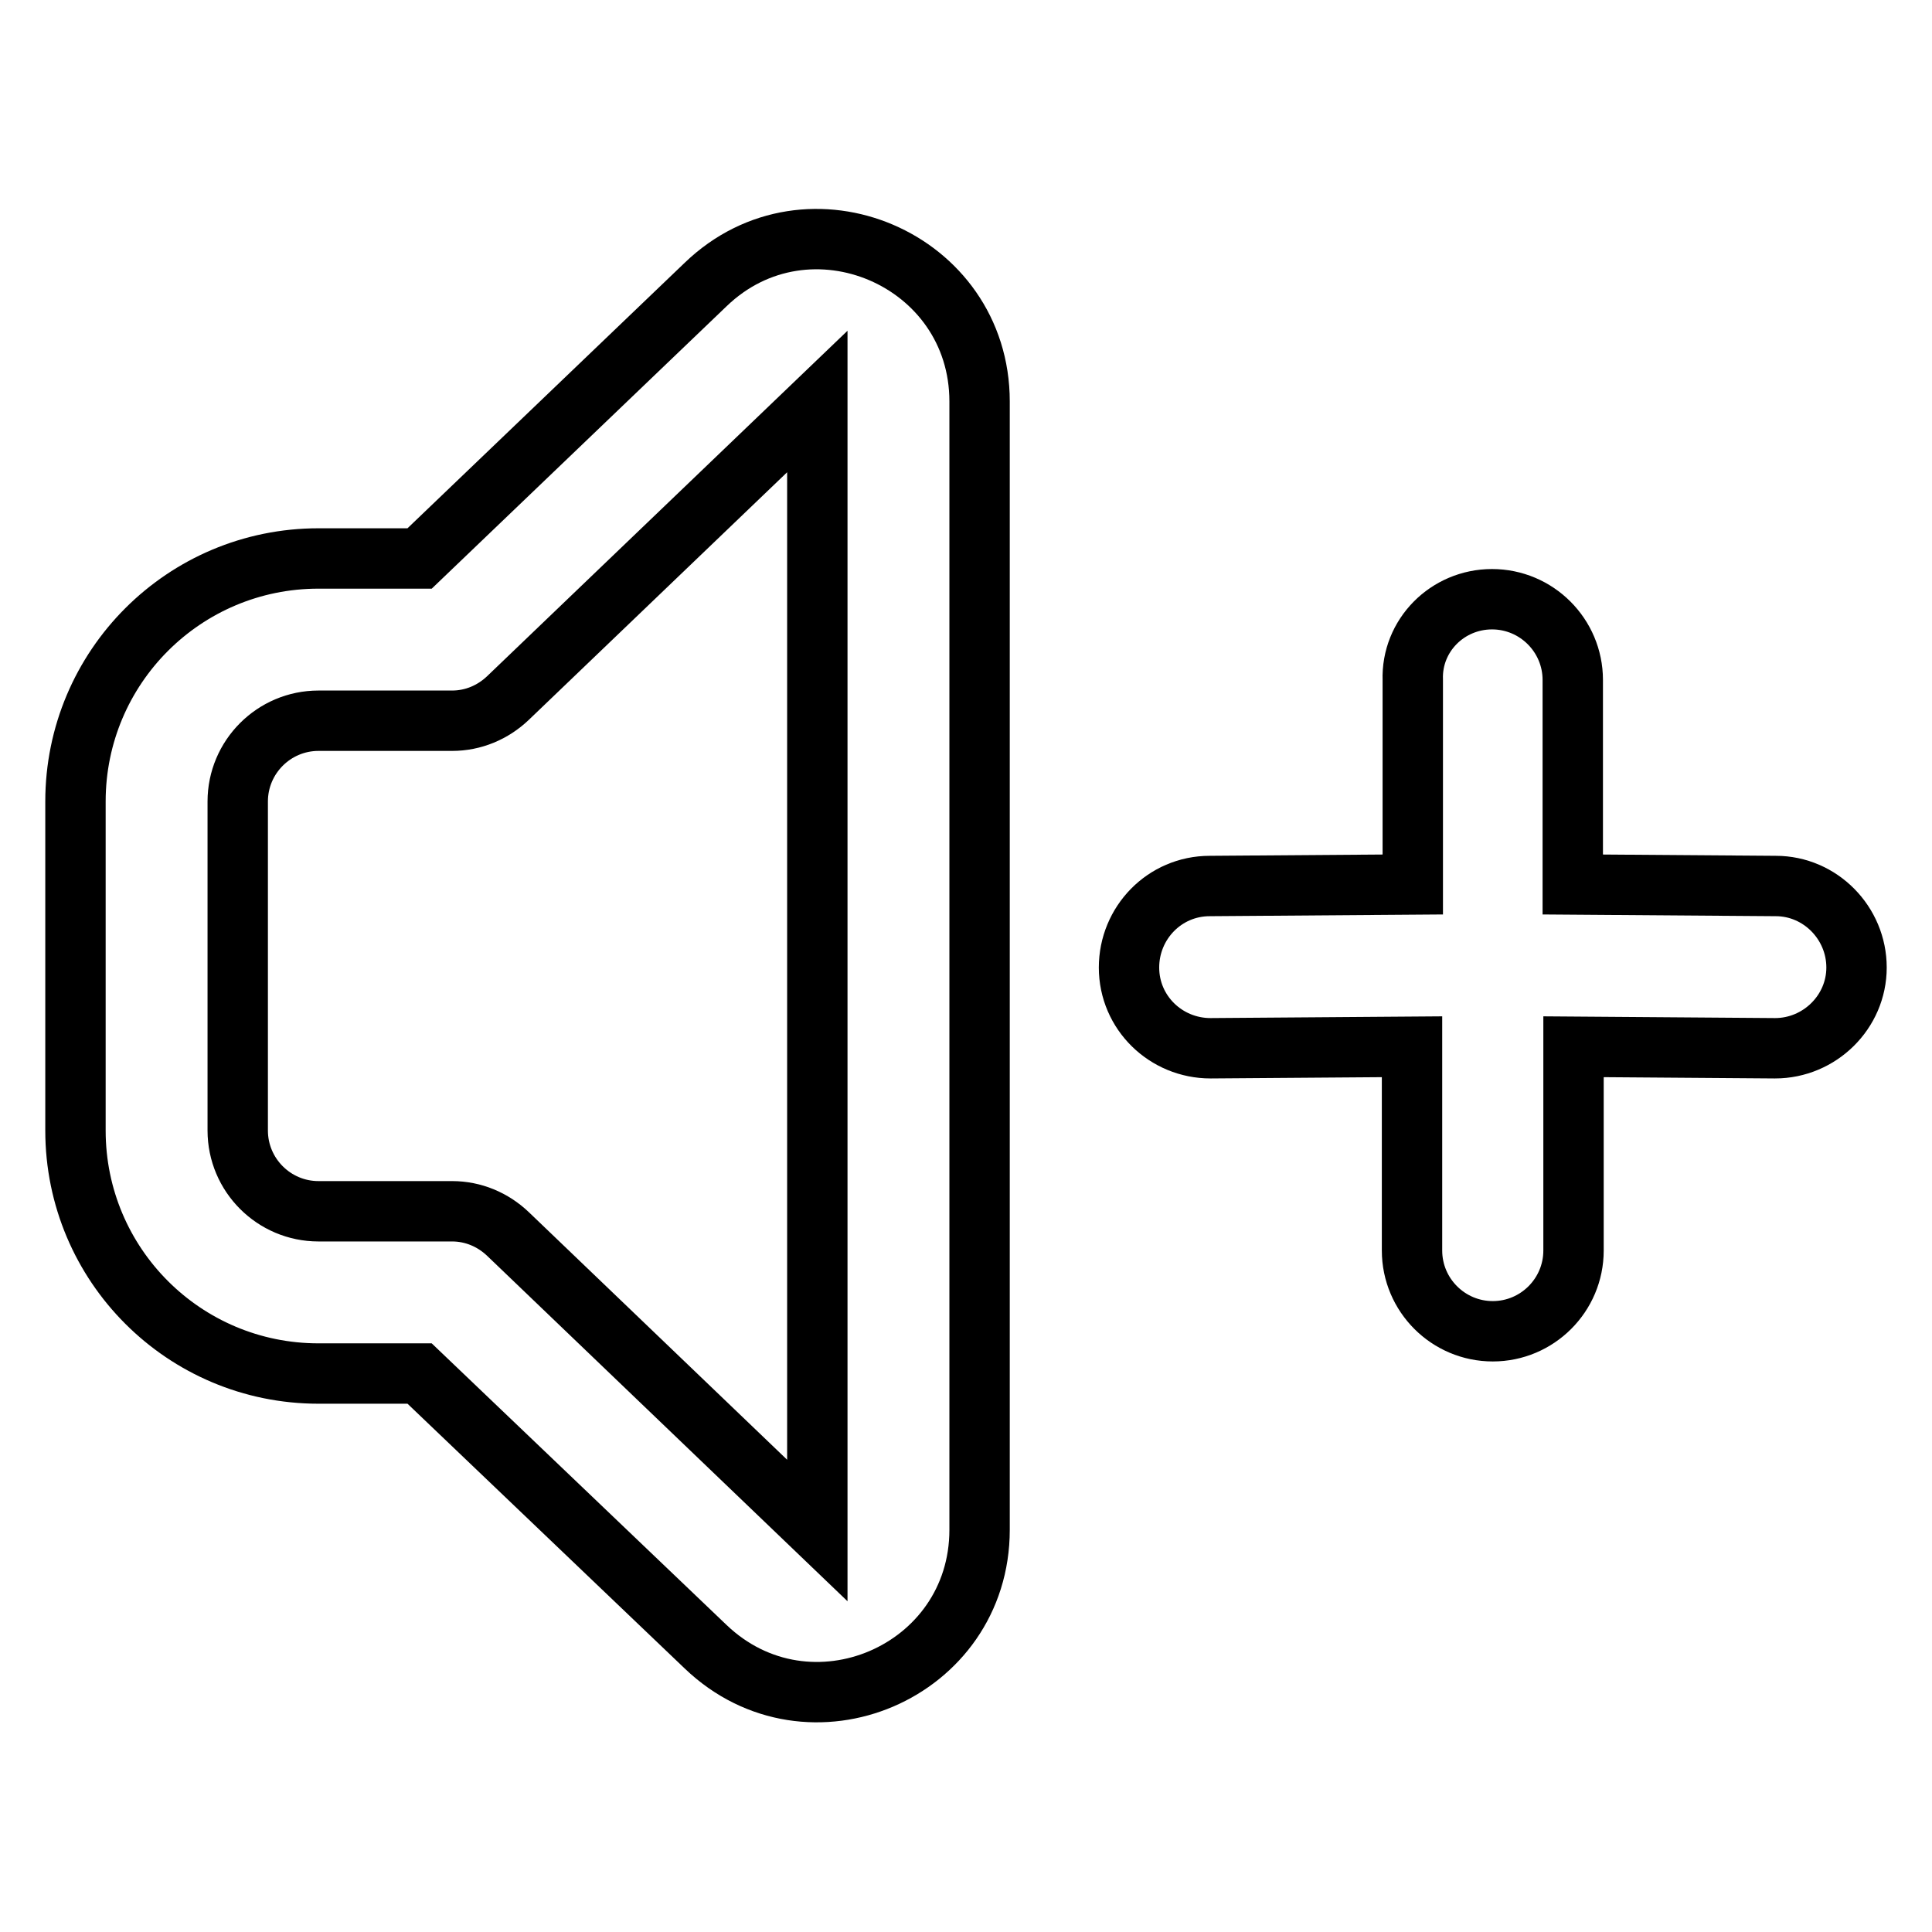
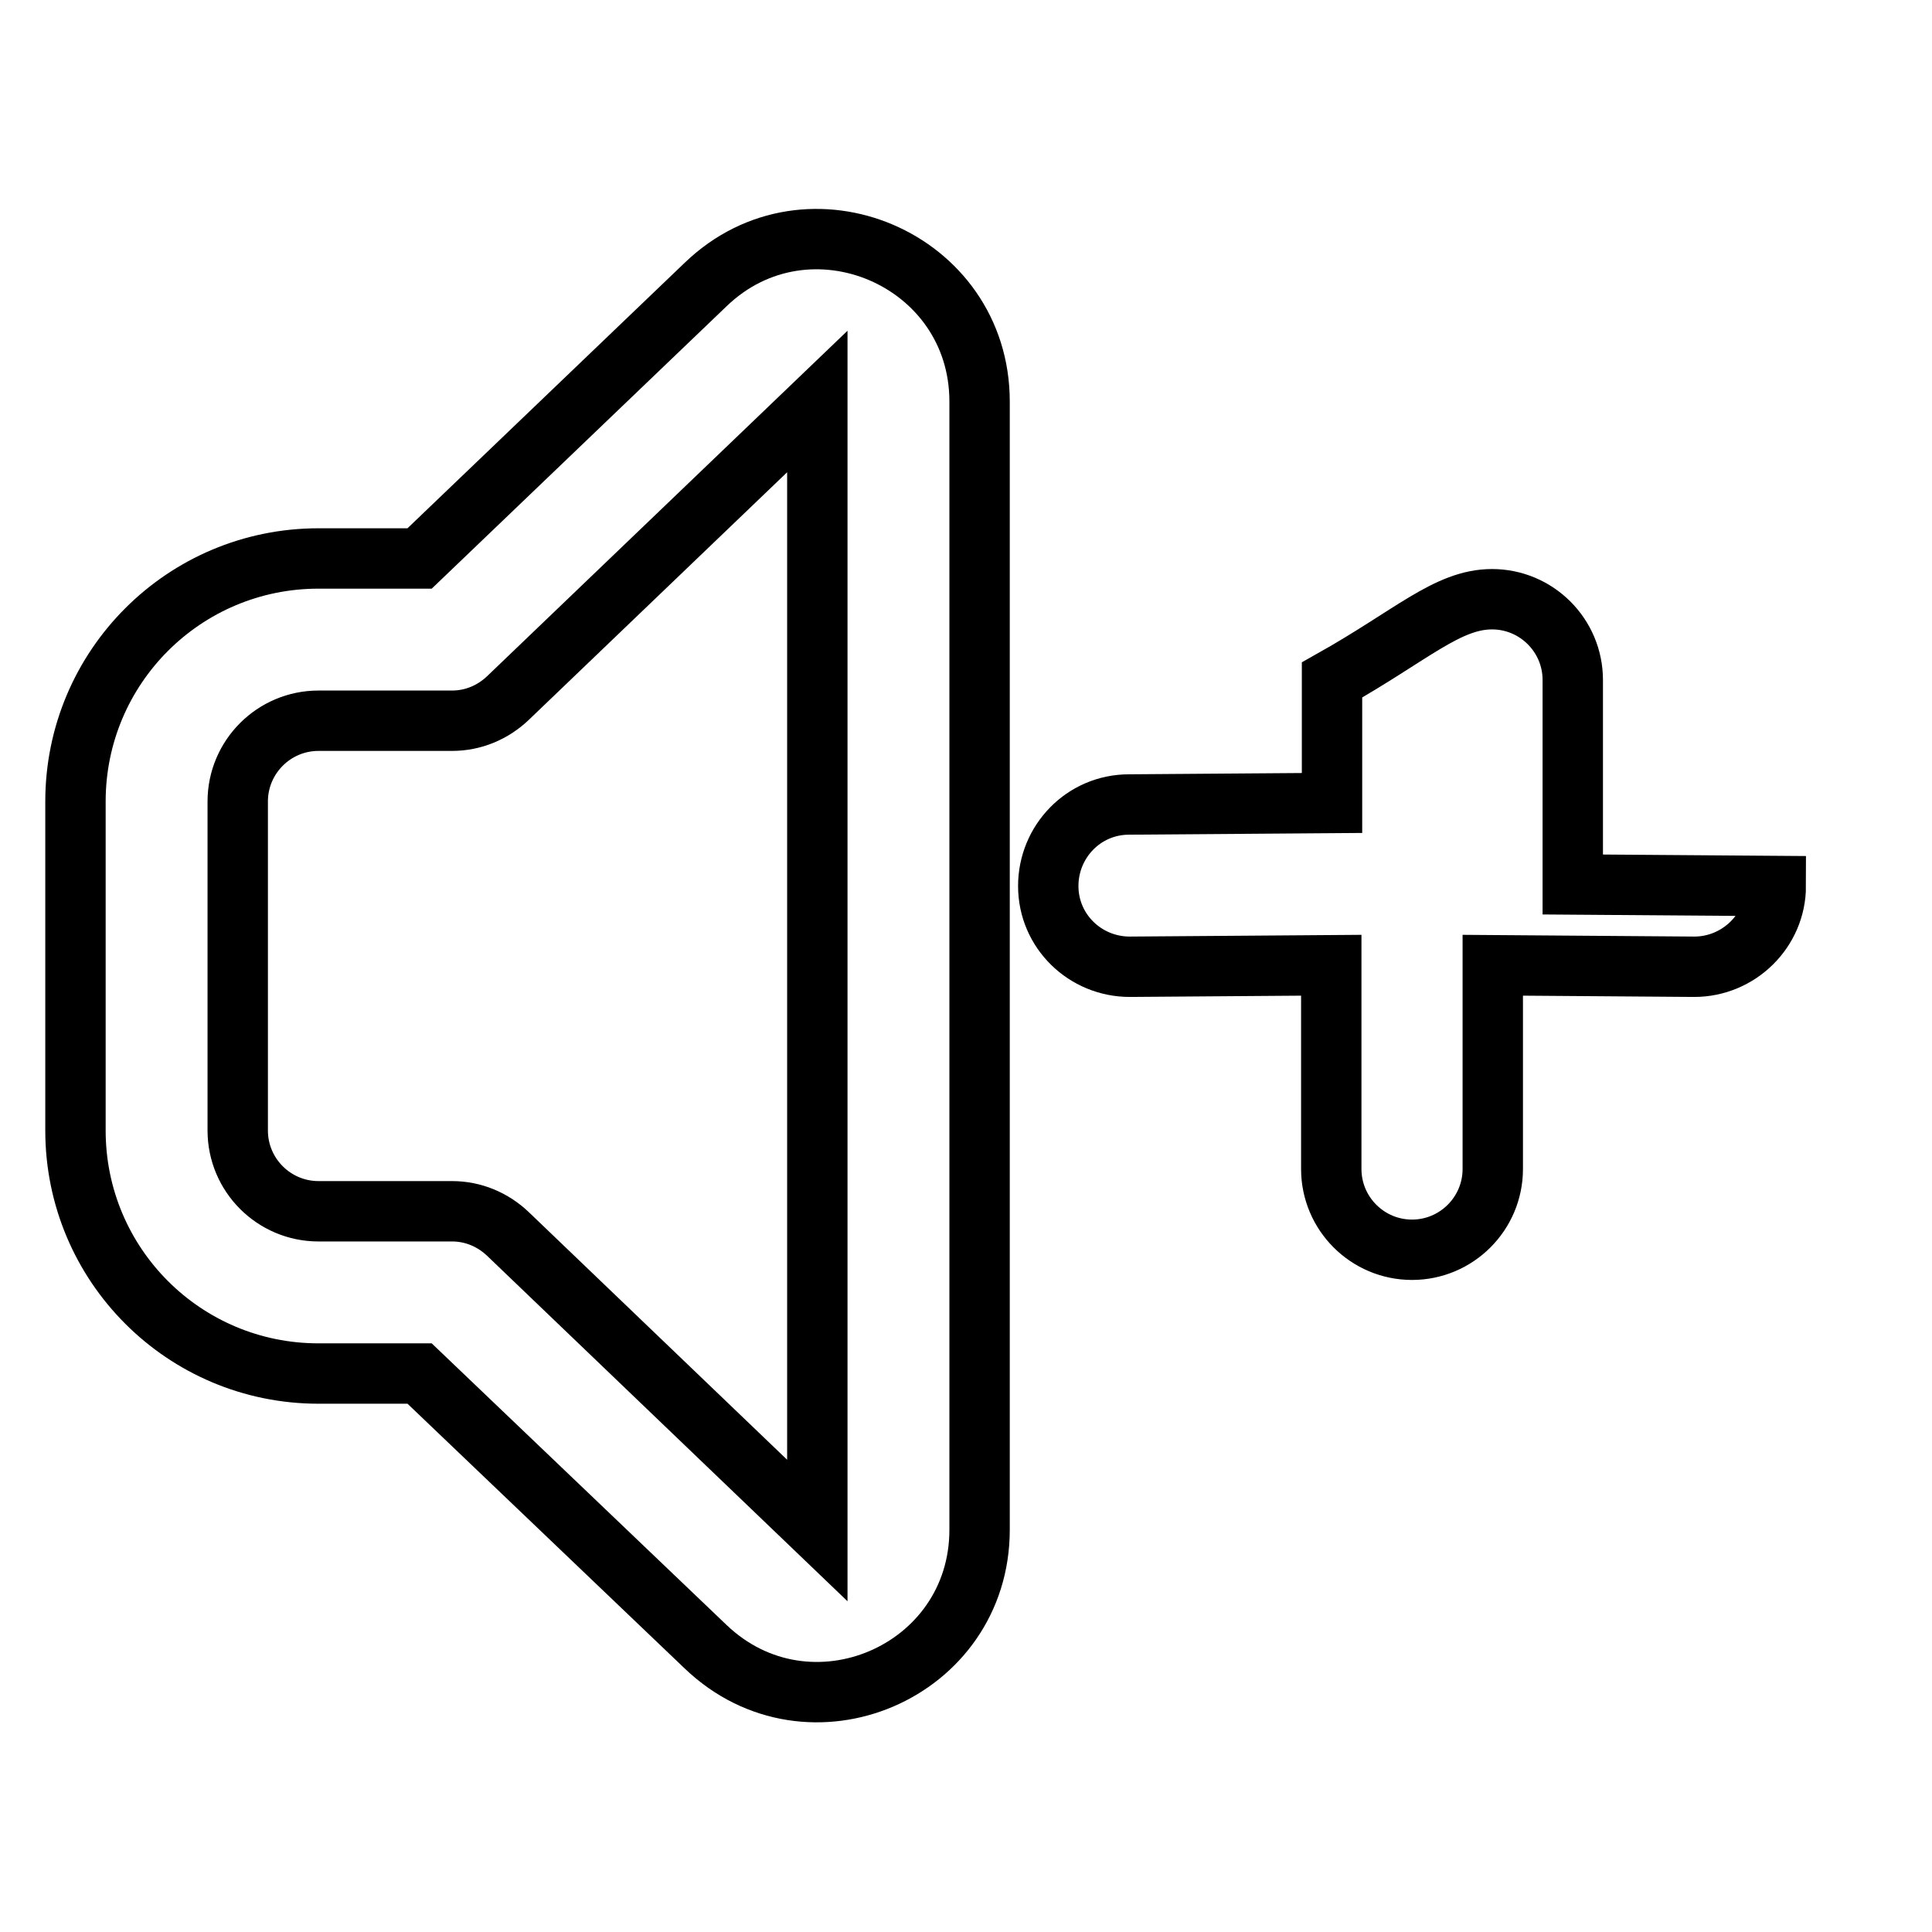
<svg xmlns="http://www.w3.org/2000/svg" version="1.1" x="0px" y="0px" viewBox="0 0 256 256" enable-background="new 0 0 256 256" xml:space="preserve">
  <g>
-     <path stroke-width="8" fill-opacity="0" stroke="#000000" d="M93.5,37.7c13.6-13.1,36.3-3.4,36.3,15.5v149.5c0,18.9-22.6,28.6-36.3,15.5L55.6,182H42.2 C24.4,182,10,167.6,10,149.8v-43.6C10,88.4,24.4,74,42.2,74h13.4L93.5,37.7z M108.3,53.2L67.3,92.5c-2,1.9-4.6,3-7.4,3H42.2 c-5.9,0-10.7,4.8-10.7,10.7v43.6c0,5.9,4.8,10.7,10.7,10.7l0,0h17.7c2.8,0,5.4,1.1,7.4,3l41,39.3V53.2z M197.7,79.4 c5.9,0,10.7,4.8,10.7,10.7l0,0v27.1l26.9,0.2c5.9,0,10.7,4.9,10.7,10.8c0,5.9-4.9,10.7-10.8,10.7l-26.7-0.2v27 c0,5.9-4.8,10.7-10.7,10.7c-5.9,0-10.7-4.8-10.7-10.7c0,0,0,0,0,0v-27l-26.7,0.2c-5.9,0-10.8-4.7-10.8-10.7 c0-5.9,4.7-10.8,10.7-10.8l0,0l26.9-0.2V90.1C187,84.2,191.8,79.4,197.7,79.4L197.7,79.4L197.7,79.4z" />
+     <path stroke-width="8" fill-opacity="0" stroke="#000000" d="M93.5,37.7c13.6-13.1,36.3-3.4,36.3,15.5v149.5c0,18.9-22.6,28.6-36.3,15.5L55.6,182H42.2 C24.4,182,10,167.6,10,149.8v-43.6C10,88.4,24.4,74,42.2,74h13.4L93.5,37.7z M108.3,53.2L67.3,92.5c-2,1.9-4.6,3-7.4,3H42.2 c-5.9,0-10.7,4.8-10.7,10.7v43.6c0,5.9,4.8,10.7,10.7,10.7l0,0h17.7c2.8,0,5.4,1.1,7.4,3l41,39.3V53.2z M197.7,79.4 c5.9,0,10.7,4.8,10.7,10.7l0,0v27.1l26.9,0.2c0,5.9-4.9,10.7-10.8,10.7l-26.7-0.2v27 c0,5.9-4.8,10.7-10.7,10.7c-5.9,0-10.7-4.8-10.7-10.7c0,0,0,0,0,0v-27l-26.7,0.2c-5.9,0-10.8-4.7-10.8-10.7 c0-5.9,4.7-10.8,10.7-10.8l0,0l26.9-0.2V90.1C187,84.2,191.8,79.4,197.7,79.4L197.7,79.4L197.7,79.4z" />
  </g>
</svg>